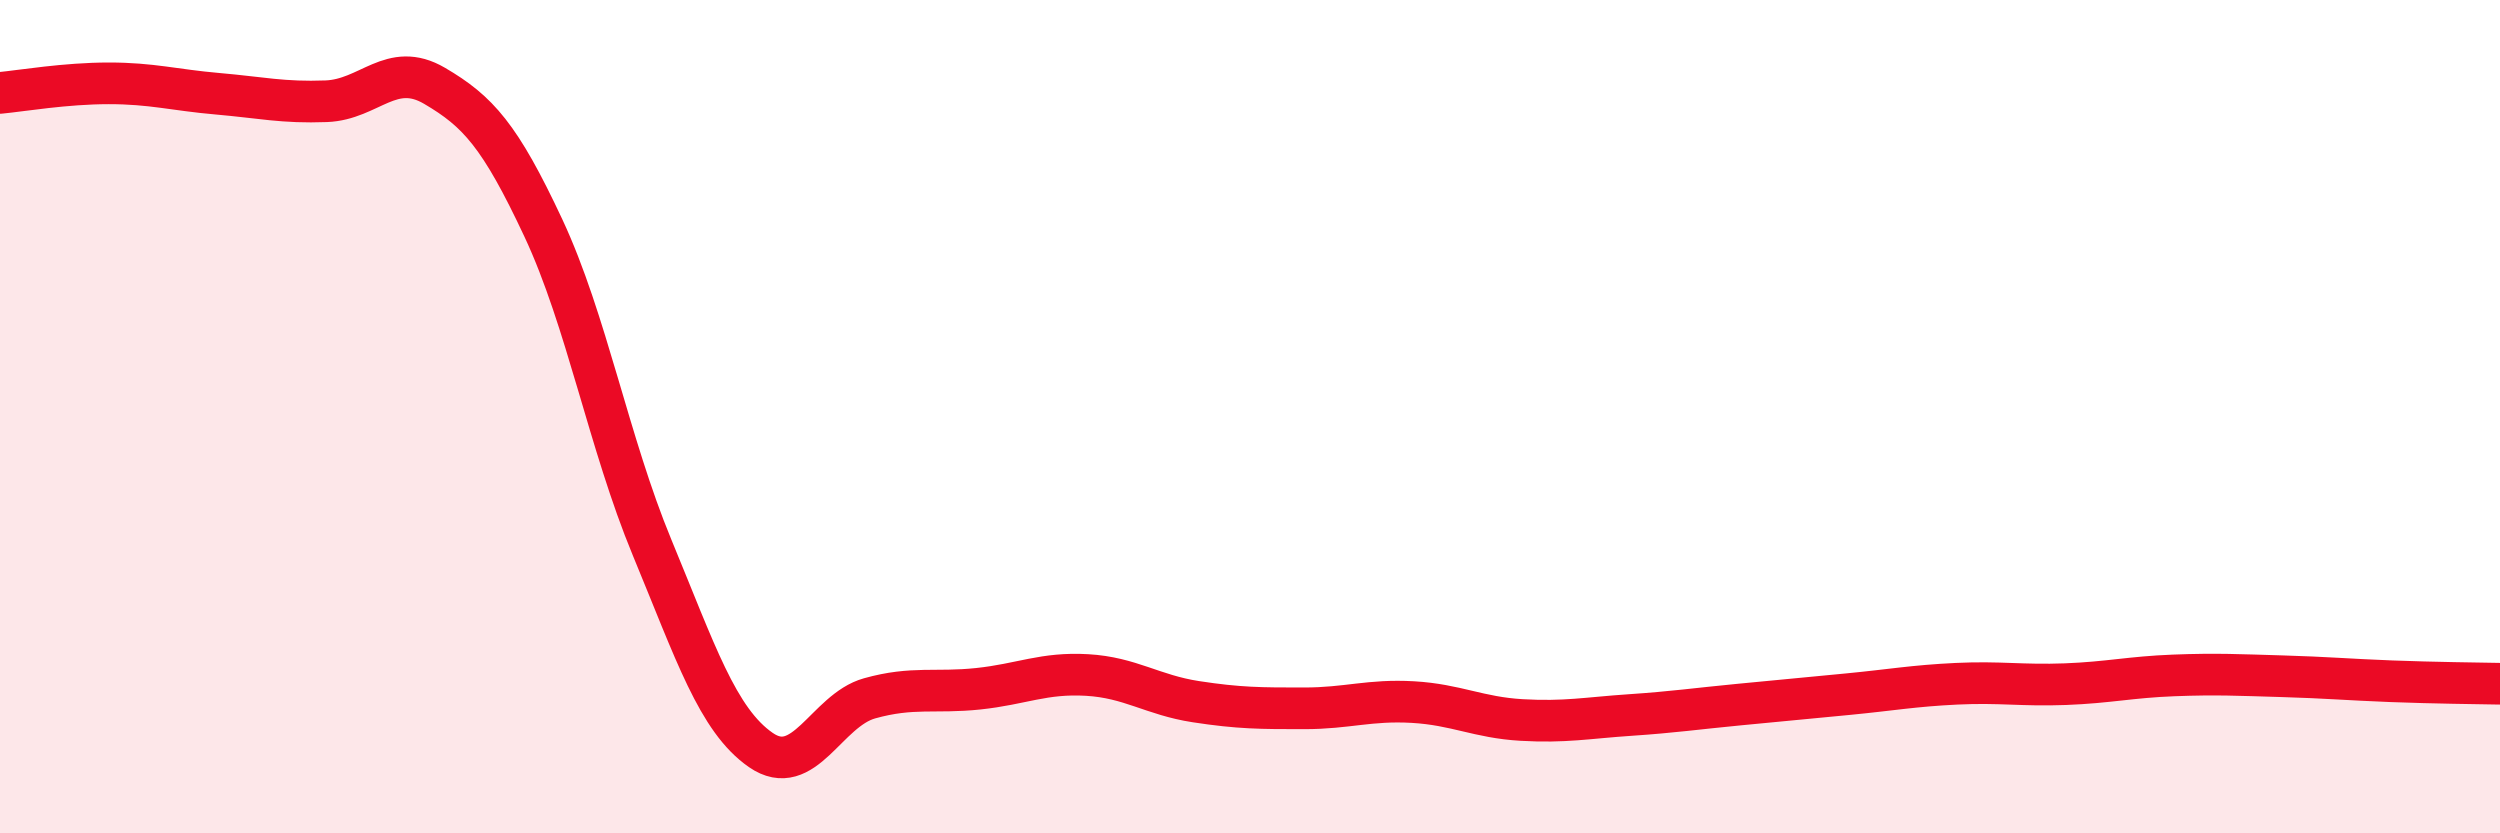
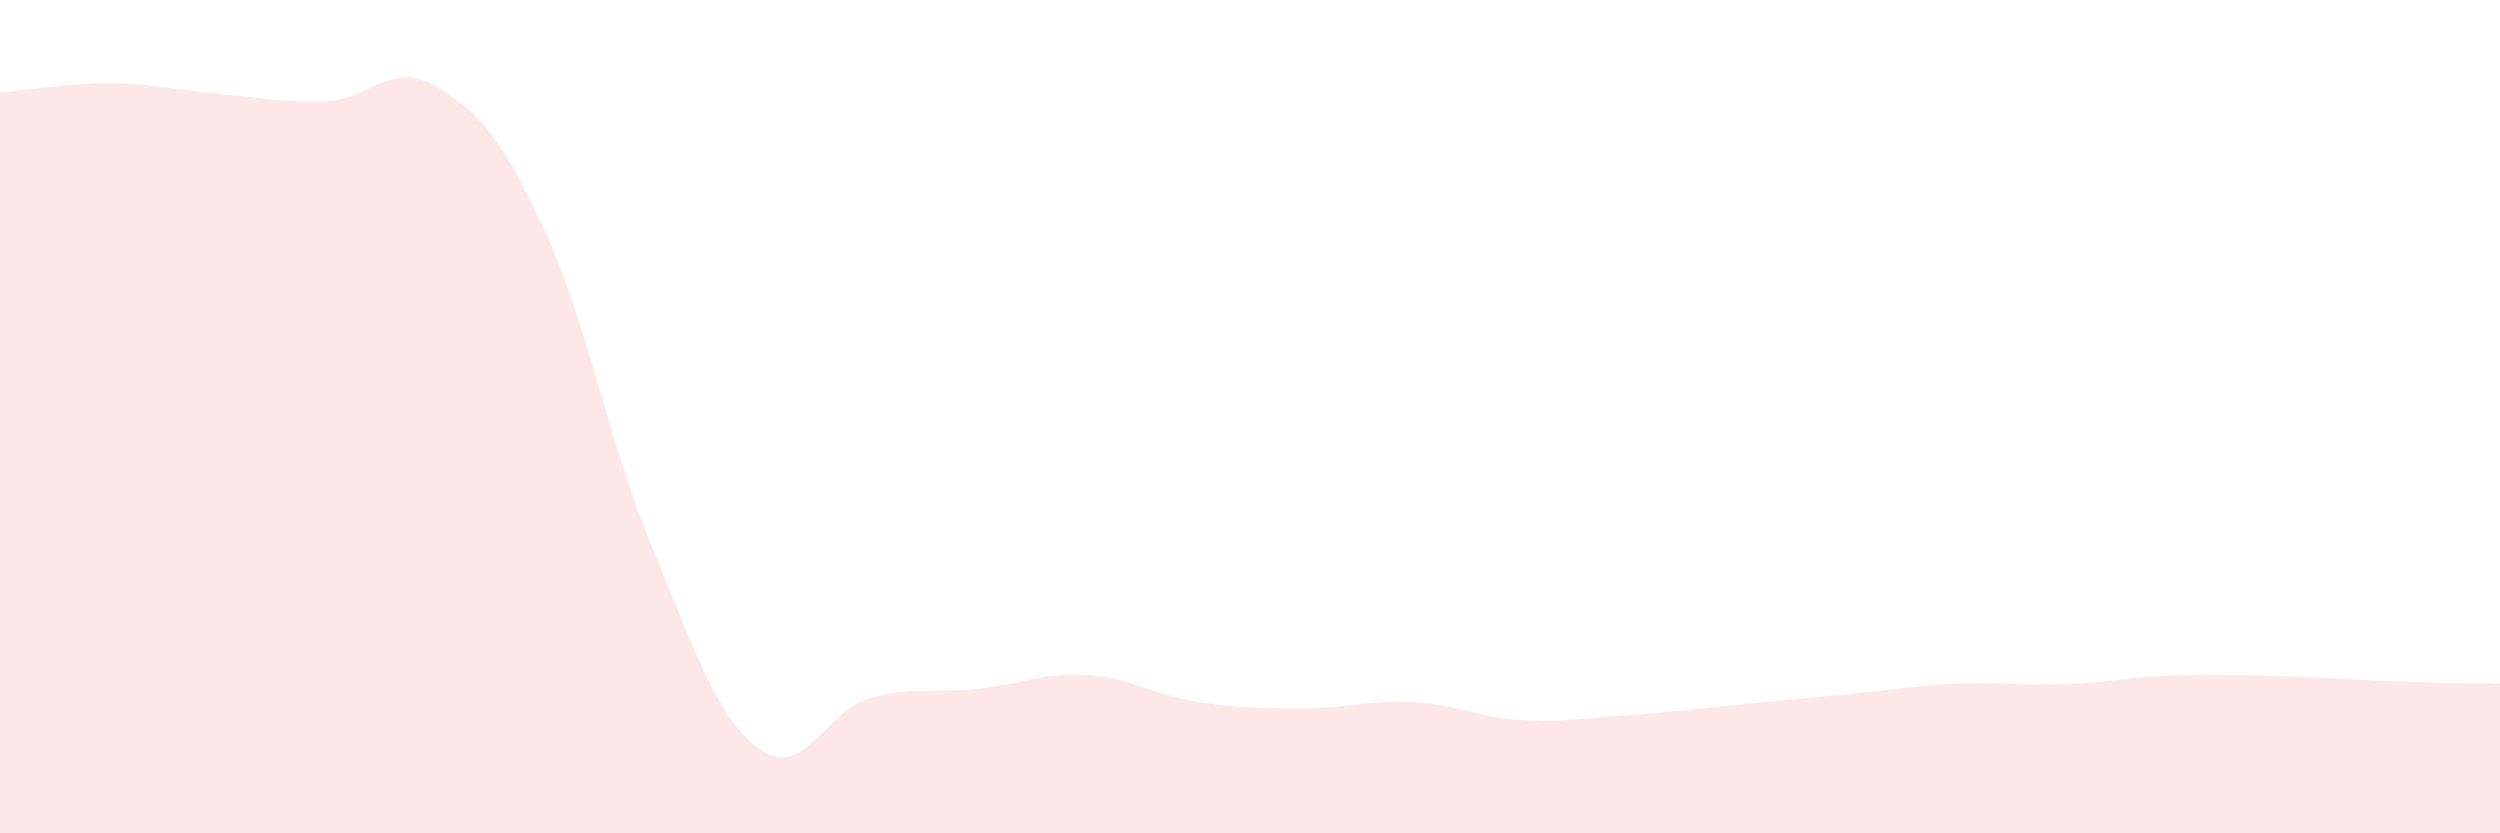
<svg xmlns="http://www.w3.org/2000/svg" width="60" height="20" viewBox="0 0 60 20">
  <path d="M 0,2.23 C 0.52,2.18 1.57,2 2.61,2 C 3.65,2 4.18,2.16 5.22,2.25 C 6.26,2.34 6.79,2.47 7.83,2.43 C 8.87,2.39 9.39,1.45 10.43,2.06 C 11.47,2.67 12,3.25 13.04,5.47 C 14.08,7.69 14.61,10.63 15.65,13.14 C 16.69,15.65 17.22,17.28 18.26,18 C 19.3,18.72 19.83,17.05 20.87,16.76 C 21.91,16.47 22.44,16.64 23.48,16.53 C 24.52,16.42 25.05,16.14 26.09,16.2 C 27.13,16.26 27.66,16.68 28.7,16.84 C 29.74,17 30.26,17 31.3,17 C 32.34,17 32.87,16.79 33.91,16.85 C 34.95,16.91 35.48,17.22 36.52,17.28 C 37.56,17.34 38.09,17.23 39.13,17.16 C 40.17,17.09 40.7,17.01 41.74,16.91 C 42.78,16.81 43.31,16.76 44.35,16.66 C 45.39,16.56 45.92,16.46 46.96,16.41 C 48,16.36 48.53,16.46 49.57,16.42 C 50.61,16.38 51.13,16.25 52.17,16.21 C 53.21,16.17 53.74,16.2 54.78,16.23 C 55.82,16.26 56.35,16.31 57.39,16.35 C 58.43,16.39 59.48,16.4 60,16.41L60 20L0 20Z" fill="#EB0A25" opacity="0.1" stroke-linecap="round" stroke-linejoin="round" />
-   <path d="M 0,2.23 C 0.52,2.18 1.57,2 2.61,2 C 3.65,2 4.18,2.16 5.22,2.25 C 6.26,2.34 6.79,2.47 7.83,2.43 C 8.87,2.39 9.39,1.45 10.43,2.06 C 11.47,2.67 12,3.25 13.04,5.47 C 14.08,7.69 14.61,10.63 15.65,13.14 C 16.69,15.65 17.22,17.28 18.26,18 C 19.3,18.72 19.83,17.05 20.87,16.76 C 21.91,16.47 22.44,16.64 23.48,16.53 C 24.52,16.42 25.05,16.14 26.09,16.2 C 27.13,16.26 27.66,16.68 28.7,16.84 C 29.74,17 30.26,17 31.3,17 C 32.34,17 32.87,16.79 33.91,16.85 C 34.95,16.91 35.48,17.22 36.52,17.28 C 37.56,17.34 38.09,17.23 39.13,17.16 C 40.17,17.09 40.7,17.01 41.74,16.91 C 42.78,16.81 43.31,16.76 44.35,16.66 C 45.39,16.56 45.92,16.46 46.96,16.41 C 48,16.36 48.53,16.46 49.57,16.42 C 50.61,16.38 51.13,16.25 52.17,16.21 C 53.21,16.17 53.74,16.2 54.78,16.23 C 55.82,16.26 56.35,16.31 57.39,16.35 C 58.43,16.39 59.48,16.4 60,16.41" stroke="#EB0A25" stroke-width="1" fill="none" stroke-linecap="round" stroke-linejoin="round" />
</svg>